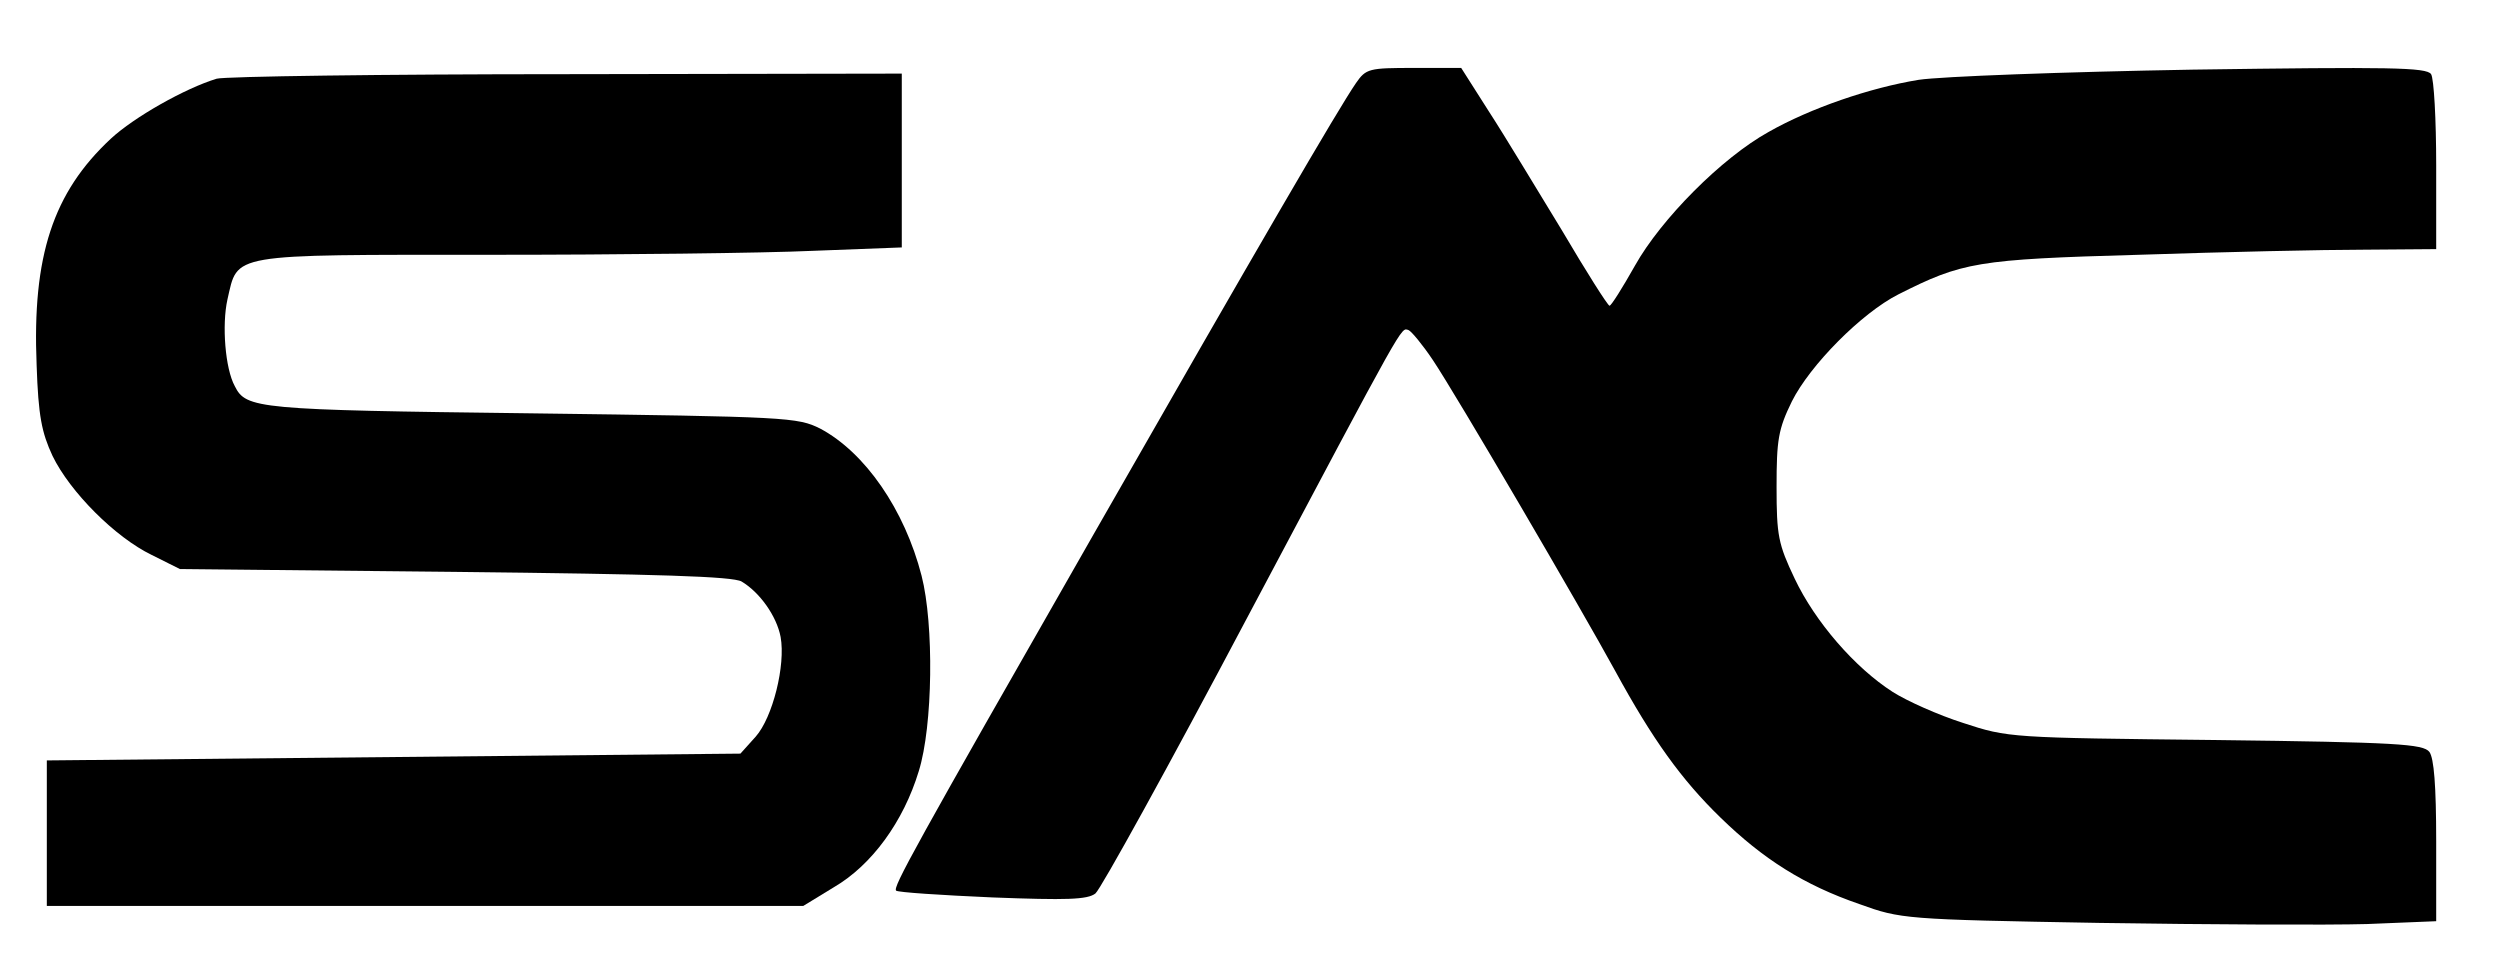
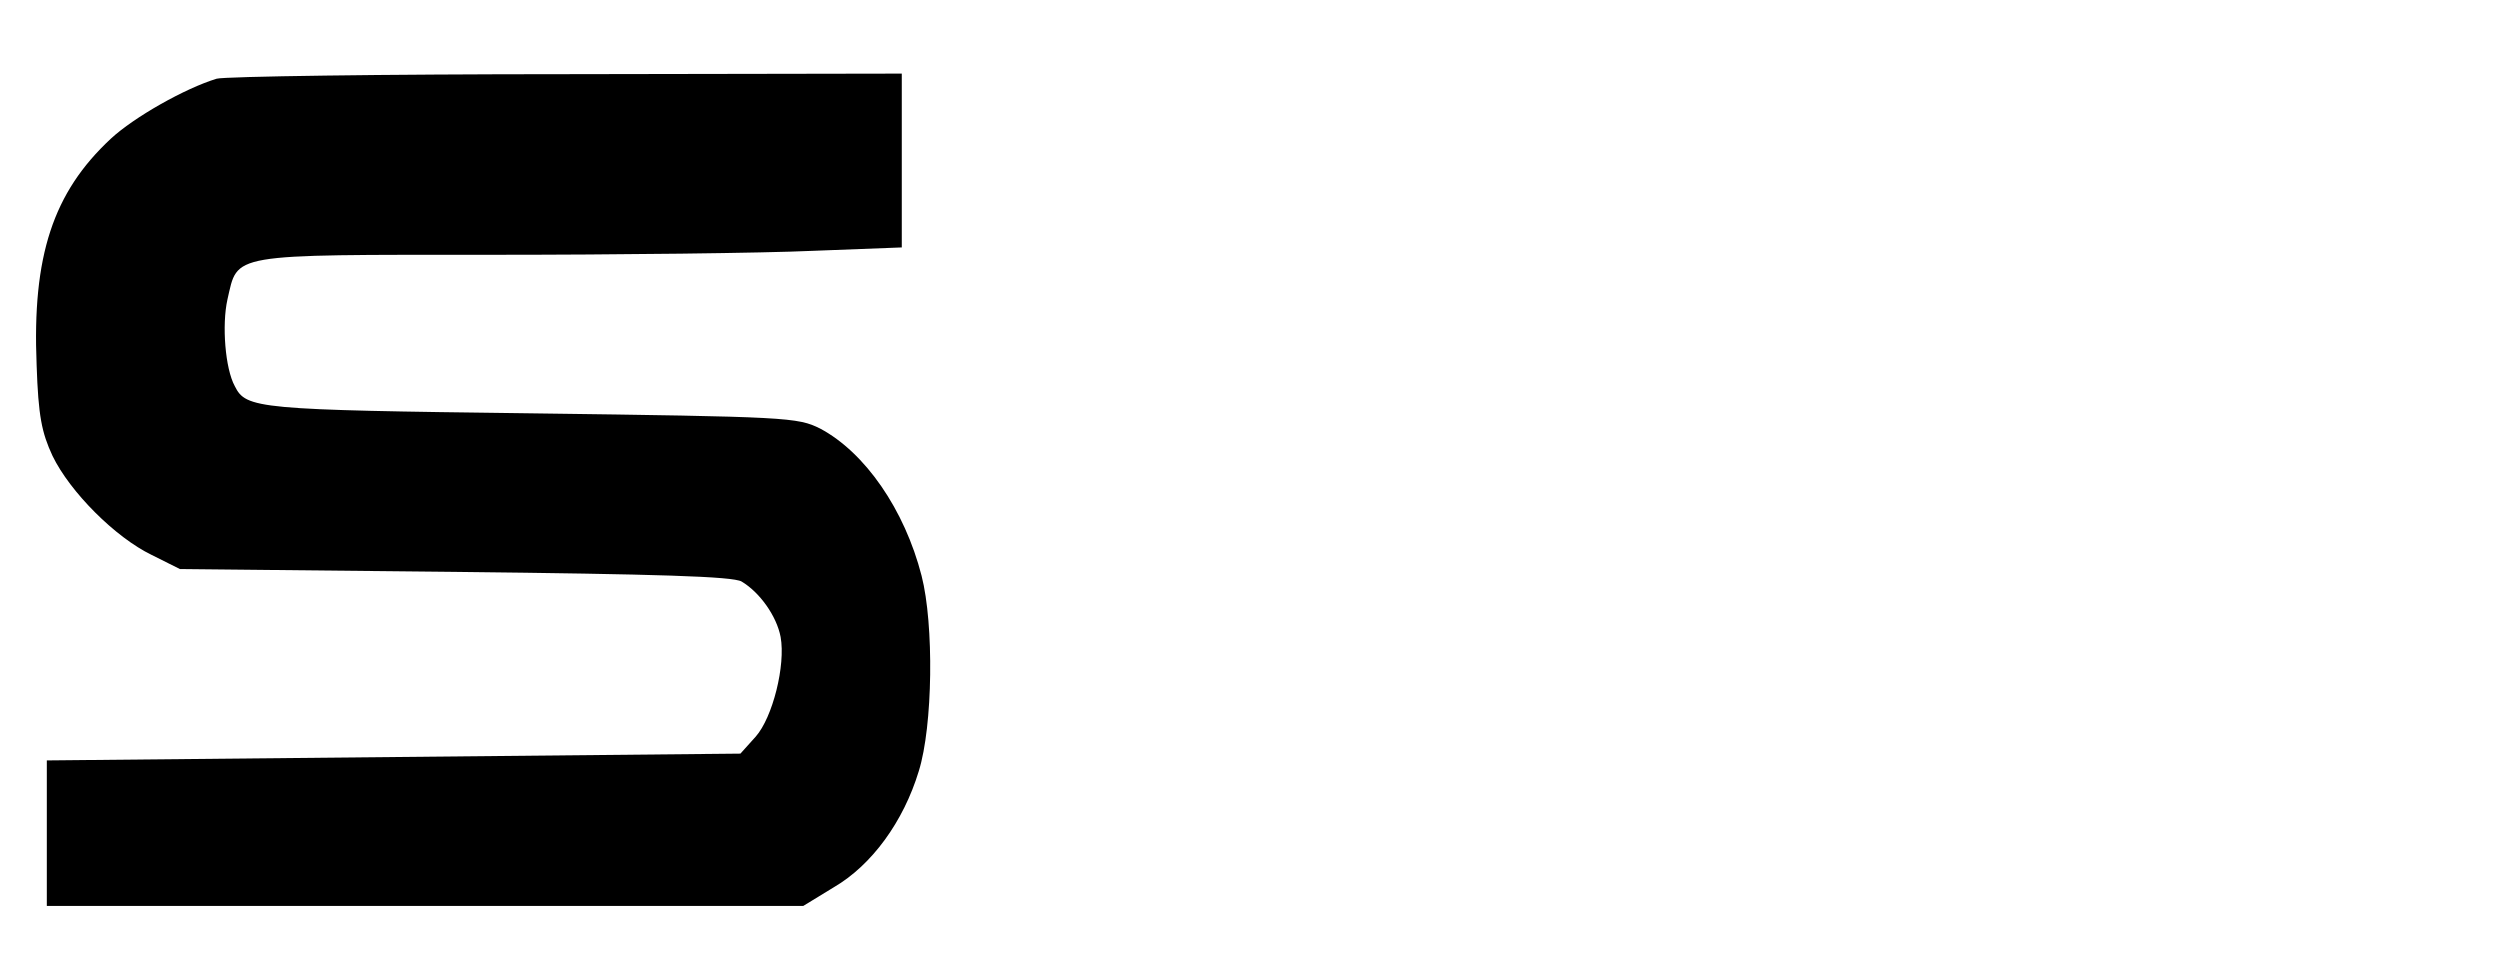
<svg xmlns="http://www.w3.org/2000/svg" version="1.0" width="440.667" height="168.667" viewBox="0 0 441 169" preserveAspectRatio="xMidYMid meet">
  <g transform="translate(0,169) scale(0.1,-0.1)" fill="#000000" stroke="none">
-     <path d="M2392 1543 c-31 -45 -172 -287 -464 -798 -319 -558 -354 -622 -348 -628 3 -3 79 -8 170 -12 131 -5 168 -4 182 7 9 7 130 226 268 487 283 533 271 512 285 508 5 -2 25 -26 43 -53 41 -61 263 -441 322 -549 66 -121 117 -192 186 -259 75 -73 147 -119 246 -153 72 -26 79 -27 423 -33 193 -3 405 -4 473 -2 l122 5 0 141 c0 99 -4 147 -12 158 -11 14 -57 17 -378 21 -362 4 -366 4 -445 30 -44 14 -100 39 -125 55 -67 43 -137 124 -173 200 -29 61 -32 76 -32 162 0 83 3 102 27 151 32 64 123 156 188 189 113 57 138 62 425 70 149 5 327 9 398 9 l127 1 0 148 c0 81 -4 153 -9 161 -8 12 -72 13 -421 8 -227 -4 -444 -12 -484 -18 -86 -14 -191 -50 -265 -92 -83 -46 -190 -154 -236 -236 -22 -39 -42 -71 -45 -71 -3 0 -41 60 -84 133 -44 72 -101 167 -129 210 l-49 77 -83 0 c-80 0 -85 -1 -103 -27z" />
    <path d="M380 1551 c-56 -17 -146 -68 -187 -106 -102 -95 -139 -207 -131 -400 3 -90 9 -119 28 -160 31 -64 111 -144 175 -175 l50 -25 485 -5 c361 -4 491 -8 507 -17 32 -19 62 -61 69 -98 9 -50 -14 -142 -44 -176 l-27 -30 -612 -6 -613 -6 0 -129 0 -128 668 0 668 0 54 33 c67 39 123 116 150 205 25 80 27 259 5 345 -30 117 -100 218 -179 260 -40 20 -57 21 -511 27 -484 6 -503 8 -523 48 -17 31 -23 108 -13 153 19 82 -1 79 465 79 226 0 482 3 569 7 l157 6 0 154 0 153 -592 -1 c-326 0 -604 -4 -618 -8z" />
  </g>
</svg>